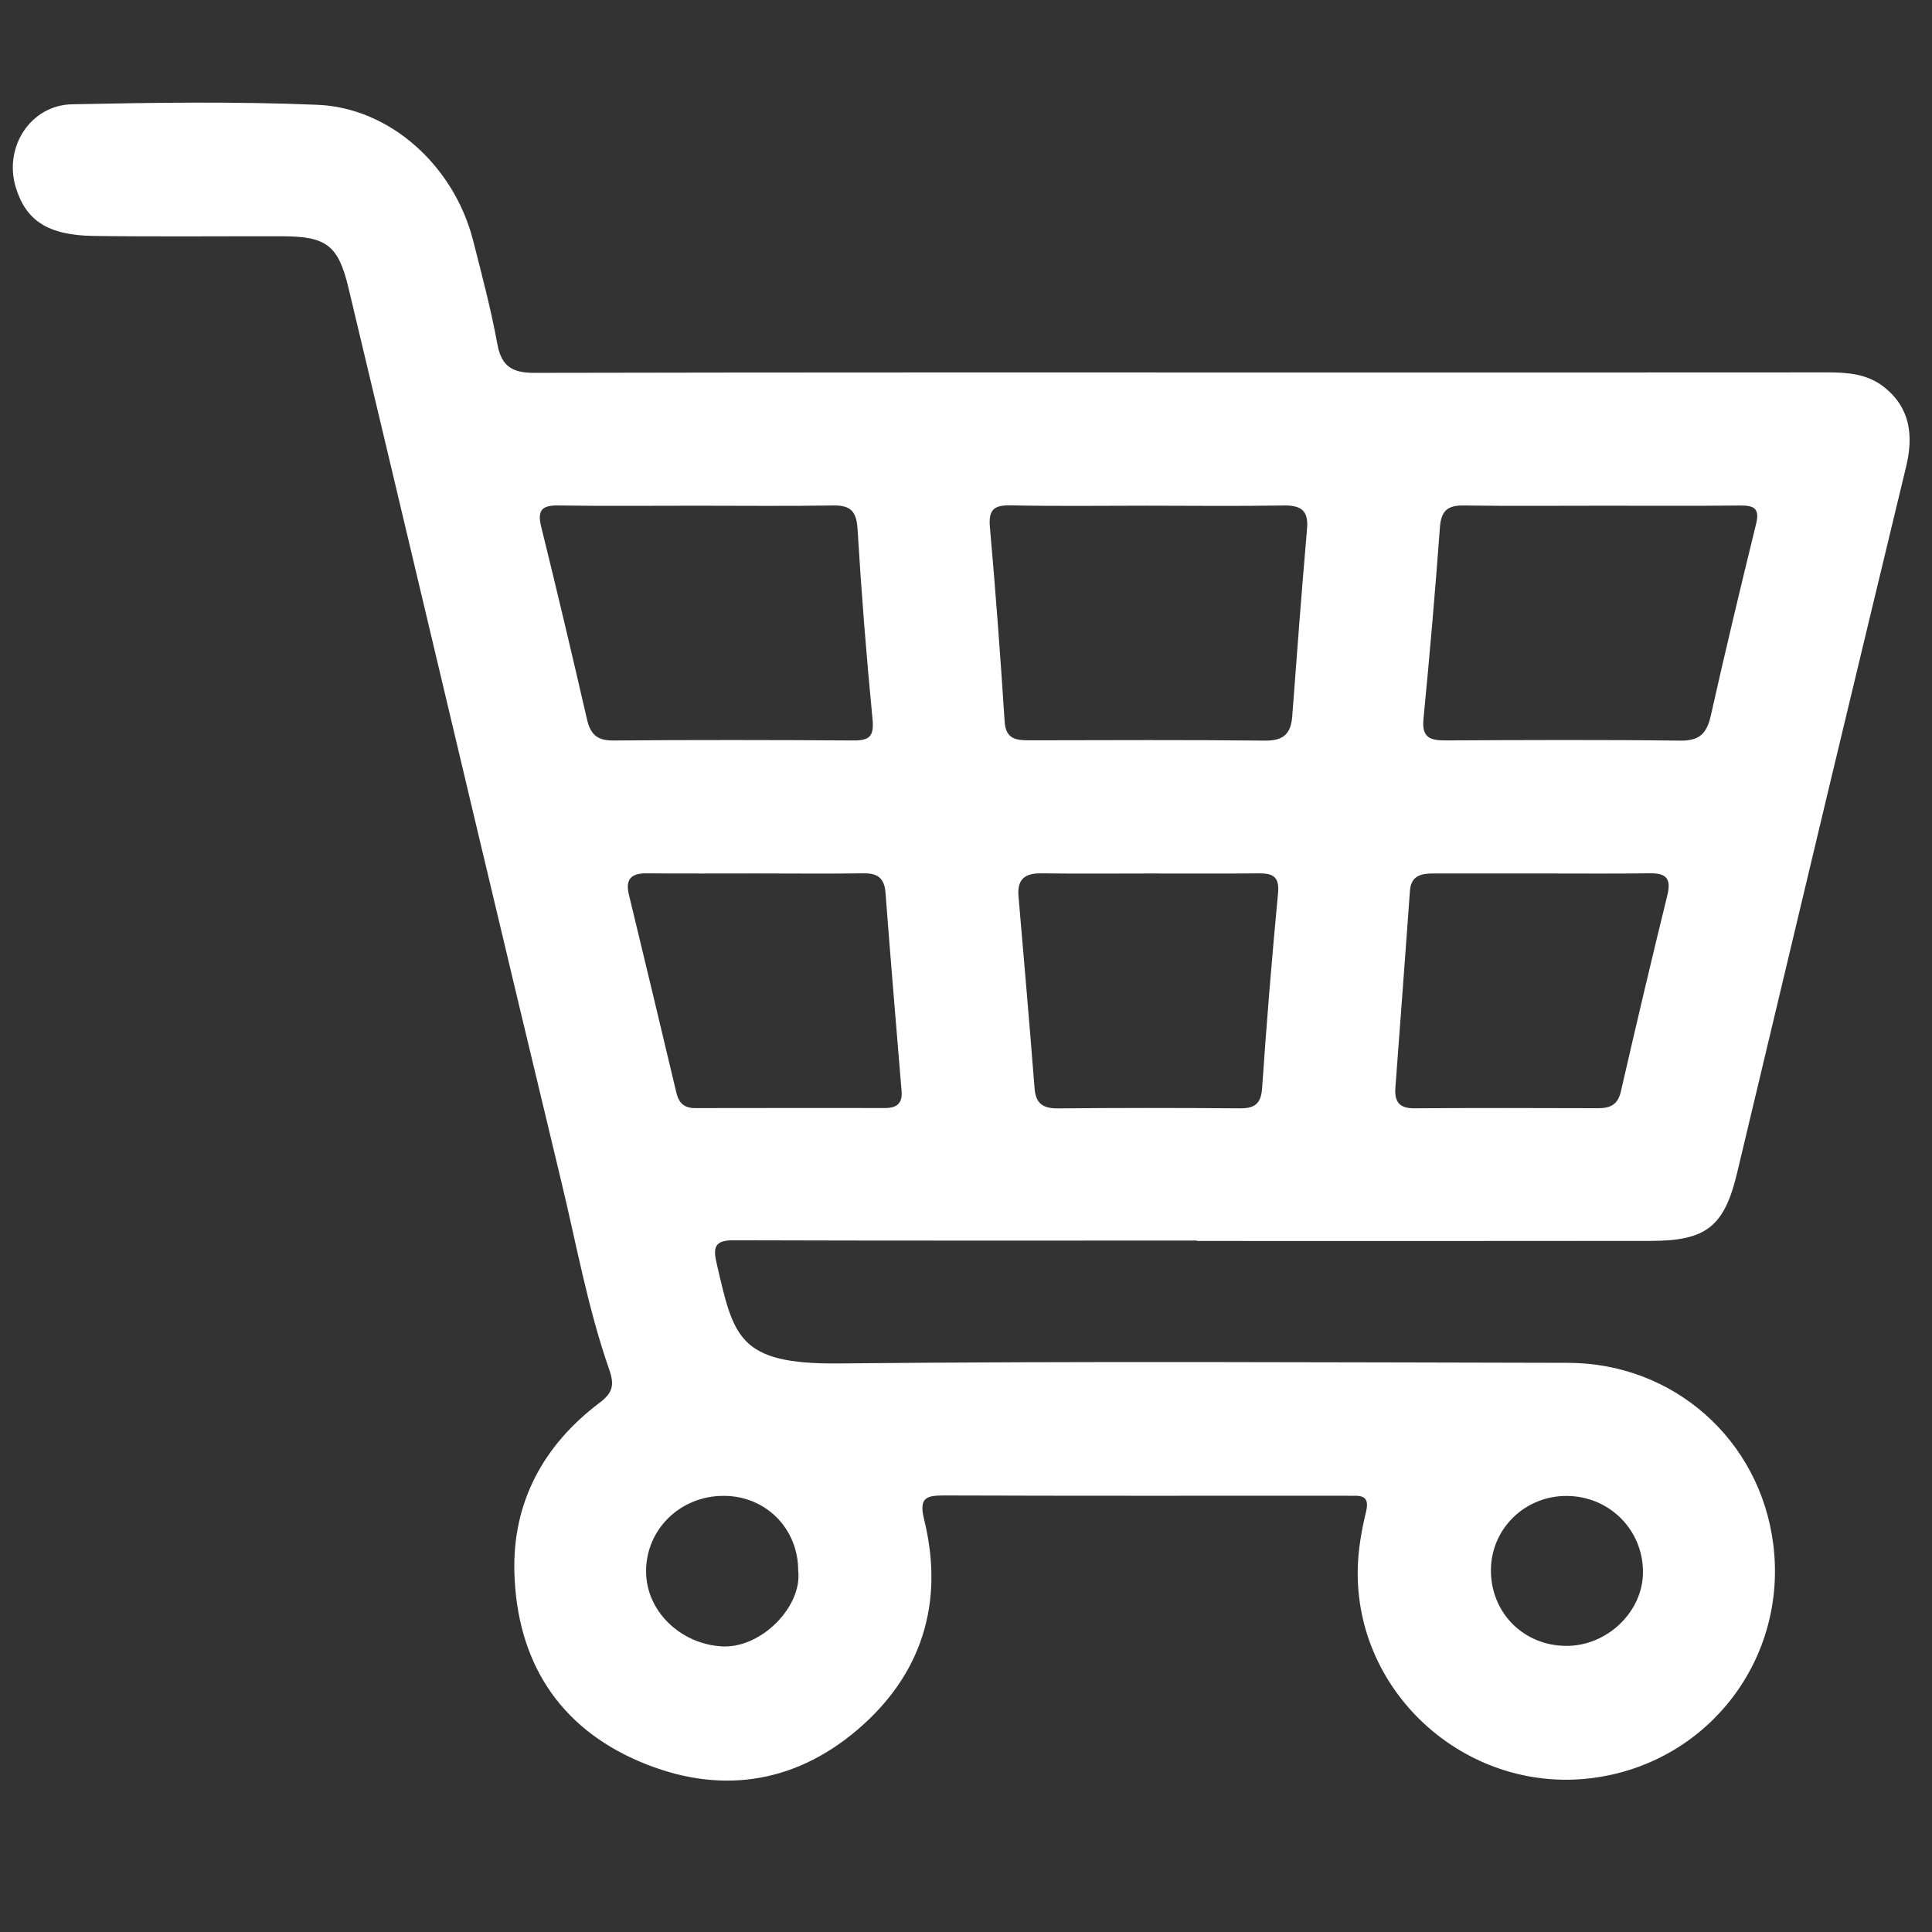
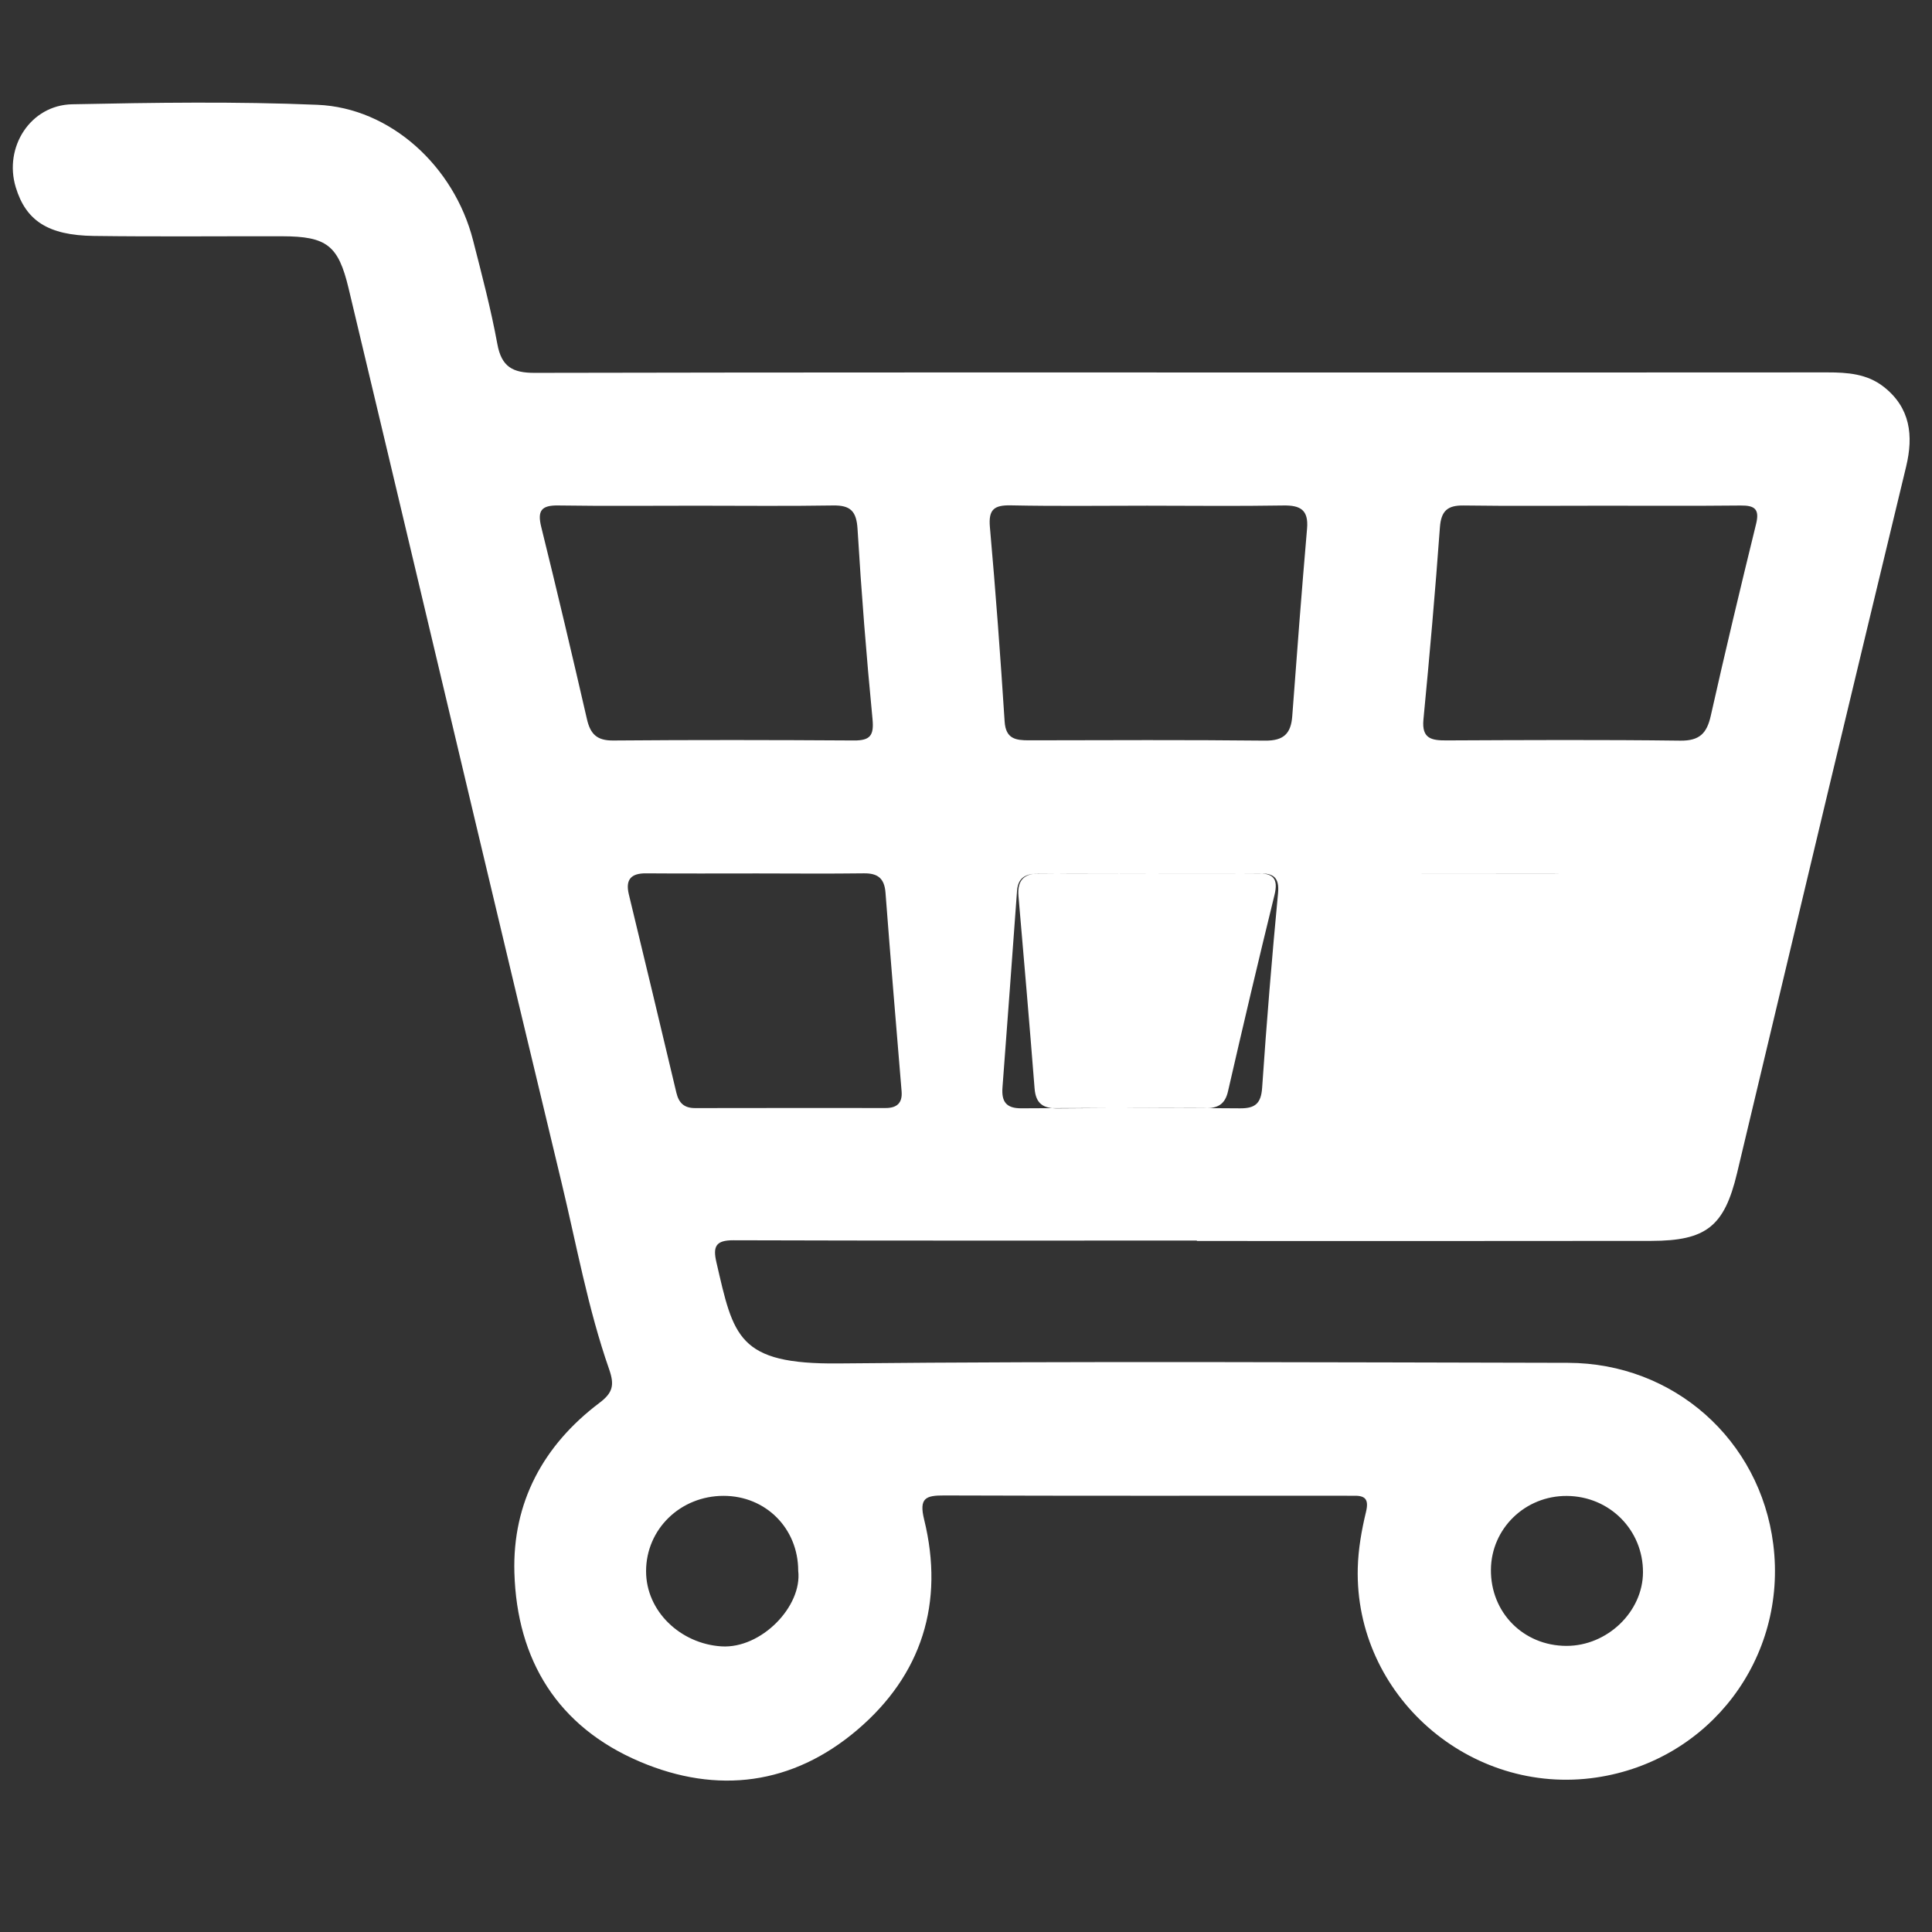
<svg xmlns="http://www.w3.org/2000/svg" version="1.0" id="Calque_1" x="0px" y="0px" viewBox="0 0 200 200" style="enable-background:new 0 0 200 200;" xml:space="preserve">
  <rect x="0" y="0" width="200" height="200" fill="#333333" stroke="none" />
  <style type="text/css">
	.st0{fill:#FFFFFF;}
</style>
  <g id="Vje3hq_00000016052505009442989530000009674354939692018352_">
    <g>
-       <path class="st0" d="M123.899,128.422c-15.993,0-31.987,0.022-47.98-0.03c-1.843-0.006-2.132,0.662-1.757,2.279    c1.78,7.694,2.186,10.575,12.644,10.472c25.164-0.248,50.333-0.108,75.499-0.063c10.967,0.019,19.897,7.98,21.262,18.777    c1.488,11.773-6.57,22.406-18.3,24.147c-13.102,1.945-25.049-8.502-24.712-21.687c0.05-1.942,0.394-3.905,0.851-5.798    c0.33-1.368-0.119-1.717-1.325-1.677c-0.313,0.01-0.627-0.006-0.941-0.006c-13.799,0-27.598,0.023-41.396-0.026    c-1.904-0.007-2.628,0.254-2.078,2.491c2.119,8.624-0.24,16.107-6.952,21.803c-6.658,5.65-14.428,6.681-22.463,3.268    c-8.514-3.616-12.737-10.504-13.002-19.57c-0.212-7.27,2.998-13.199,8.806-17.578c1.394-1.051,1.572-1.848,1-3.485    c-2.201-6.297-3.373-12.878-4.931-19.35c-6.031-25.054-11.95-50.134-17.911-75.205c-1.376-5.788-2.749-11.576-4.134-17.362    c-1.057-4.417-2.253-5.354-6.859-5.363c-6.507-0.013-13.015,0.053-19.522-0.034c-4.734-0.064-7.021-1.586-8.068-5.041    c-1.255-4.143,1.514-8.501,5.84-8.589c8.463-0.172,16.944-0.299,25.396,0.055c7.558,0.317,14.141,6.358,16.103,14.021    c0.913,3.567,1.854,7.137,2.518,10.754c0.432,2.354,1.596,2.978,3.856,2.973c27.754-0.06,55.508-0.039,83.262-0.039    c16.856,0,33.712,0.006,50.569-0.008c2.074-0.002,4.102,0.147,5.806,1.475c2.788,2.172,3.113,5.072,2.342,8.275    c-2.696,11.198-5.396,22.395-8.075,33.597c-3.153,13.182-6.278,26.371-9.43,39.553c-1.315,5.499-3.177,6.997-8.877,7.006    c-15.68,0.025-31.36,0.009-47.041,0.009C123.899,128.453,123.899,128.438,123.899,128.422z M118.748,52.349    c-4.699,0-9.4,0.065-14.097-0.034c-1.738-0.037-2.34,0.417-2.177,2.254c0.598,6.701,1.092,13.411,1.525,20.125    c0.116,1.803,1.155,1.945,2.527,1.943c8.145-0.013,16.291-0.056,24.435,0.032c1.918,0.021,2.678-0.724,2.812-2.531    c0.48-6.476,0.976-12.951,1.533-19.42c0.166-1.934-0.691-2.422-2.462-2.391C128.147,52.406,123.447,52.353,118.748,52.349z     M72.128,52.351c-4.783,0-9.567,0.047-14.349-0.025c-1.74-0.026-2.167,0.542-1.749,2.229c1.638,6.617,3.203,13.252,4.731,19.895    c0.353,1.532,1.024,2.22,2.706,2.206c8.311-0.07,16.623-0.055,24.935-0.003c1.681,0.011,2.086-0.514,1.92-2.223    c-0.635-6.547-1.155-13.109-1.55-19.675c-0.111-1.843-0.739-2.459-2.531-2.429C81.538,52.403,76.833,52.351,72.128,52.351z     M165.853,52.352c-4.779,0-9.559,0.044-14.337-0.024c-1.671-0.024-2.333,0.553-2.458,2.275    c-0.483,6.633-1.065,13.259-1.704,19.879c-0.191,1.98,0.828,2.172,2.375,2.165c8.07-0.036,16.141-0.079,24.209,0.024    c1.982,0.025,2.748-0.738,3.158-2.564c1.49-6.639,3.072-13.258,4.693-19.867c0.381-1.553-0.156-1.924-1.598-1.909    C175.412,52.381,170.632,52.35,165.853,52.352z M119.066,90.423c-3.763,0-7.526,0.034-11.288-0.015    c-1.679-0.022-2.495,0.612-2.344,2.364c0.573,6.63,1.144,13.26,1.665,19.894c0.126,1.604,0.894,2.09,2.438,2.075    c6.271-0.061,12.542-0.057,18.813-0.007c1.559,0.013,2.194-0.477,2.306-2.131c0.457-6.717,1.01-13.43,1.646-20.133    c0.158-1.671-0.493-2.073-1.948-2.06C126.592,90.444,122.829,90.422,119.066,90.423z M159.741,90.422    c-3.761,0-7.521,0.006-11.282-0.003c-1.275-0.003-2.384,0.179-2.501,1.787c-0.497,6.79-0.989,13.58-1.507,20.368    c-0.112,1.462,0.378,2.168,1.96,2.157c6.346-0.045,12.692-0.03,19.038-0.01c1.255,0.004,2.032-0.372,2.344-1.732    c1.557-6.787,3.152-13.566,4.813-20.328c0.426-1.732-0.144-2.28-1.818-2.257C167.106,90.455,163.424,90.419,159.741,90.422z     M78.384,90.418c-3.834,0-7.669,0.02-11.503-0.01c-1.561-0.012-2.154,0.643-1.784,2.177c1.649,6.84,3.301,13.68,4.92,20.528    c0.257,1.086,0.821,1.599,1.946,1.596c6.573-0.015,13.146-0.01,19.719-0.007c1.163,0.001,1.751-0.519,1.652-1.725    c-0.564-6.855-1.148-13.708-1.667-20.567c-0.114-1.503-0.812-2.021-2.249-2.003C85.74,90.454,82.062,90.423,78.384,90.418z     M82.63,162.601c-0.001-4.382-3.358-7.751-7.723-7.751c-4.471-0.001-8.018,3.443-8.025,7.791    c-0.007,4.171,3.579,7.527,7.804,7.791C78.798,170.689,83.067,166.293,82.63,162.601z M162.159,170.382    c4.228,0.006,7.911-3.537,7.922-7.621c0.012-4.387-3.467-7.874-7.884-7.902c-4.314-0.027-7.814,3.367-7.857,7.621    C154.295,166.928,157.706,170.376,162.159,170.382z" />
+       <path class="st0" d="M123.899,128.422c-15.993,0-31.987,0.022-47.98-0.03c-1.843-0.006-2.132,0.662-1.757,2.279    c1.78,7.694,2.186,10.575,12.644,10.472c25.164-0.248,50.333-0.108,75.499-0.063c10.967,0.019,19.897,7.98,21.262,18.777    c1.488,11.773-6.57,22.406-18.3,24.147c-13.102,1.945-25.049-8.502-24.712-21.687c0.05-1.942,0.394-3.905,0.851-5.798    c0.33-1.368-0.119-1.717-1.325-1.677c-0.313,0.01-0.627-0.006-0.941-0.006c-13.799,0-27.598,0.023-41.396-0.026    c-1.904-0.007-2.628,0.254-2.078,2.491c2.119,8.624-0.24,16.107-6.952,21.803c-6.658,5.65-14.428,6.681-22.463,3.268    c-8.514-3.616-12.737-10.504-13.002-19.57c-0.212-7.27,2.998-13.199,8.806-17.578c1.394-1.051,1.572-1.848,1-3.485    c-2.201-6.297-3.373-12.878-4.931-19.35c-6.031-25.054-11.95-50.134-17.911-75.205c-1.376-5.788-2.749-11.576-4.134-17.362    c-1.057-4.417-2.253-5.354-6.859-5.363c-6.507-0.013-13.015,0.053-19.522-0.034c-4.734-0.064-7.021-1.586-8.068-5.041    c-1.255-4.143,1.514-8.501,5.84-8.589c8.463-0.172,16.944-0.299,25.396,0.055c7.558,0.317,14.141,6.358,16.103,14.021    c0.913,3.567,1.854,7.137,2.518,10.754c0.432,2.354,1.596,2.978,3.856,2.973c27.754-0.06,55.508-0.039,83.262-0.039    c16.856,0,33.712,0.006,50.569-0.008c2.074-0.002,4.102,0.147,5.806,1.475c2.788,2.172,3.113,5.072,2.342,8.275    c-2.696,11.198-5.396,22.395-8.075,33.597c-3.153,13.182-6.278,26.371-9.43,39.553c-1.315,5.499-3.177,6.997-8.877,7.006    c-15.68,0.025-31.36,0.009-47.041,0.009C123.899,128.453,123.899,128.438,123.899,128.422z M118.748,52.349    c-4.699,0-9.4,0.065-14.097-0.034c-1.738-0.037-2.34,0.417-2.177,2.254c0.598,6.701,1.092,13.411,1.525,20.125    c0.116,1.803,1.155,1.945,2.527,1.943c8.145-0.013,16.291-0.056,24.435,0.032c1.918,0.021,2.678-0.724,2.812-2.531    c0.48-6.476,0.976-12.951,1.533-19.42c0.166-1.934-0.691-2.422-2.462-2.391C128.147,52.406,123.447,52.353,118.748,52.349z     M72.128,52.351c-4.783,0-9.567,0.047-14.349-0.025c-1.74-0.026-2.167,0.542-1.749,2.229c1.638,6.617,3.203,13.252,4.731,19.895    c0.353,1.532,1.024,2.22,2.706,2.206c8.311-0.07,16.623-0.055,24.935-0.003c1.681,0.011,2.086-0.514,1.92-2.223    c-0.635-6.547-1.155-13.109-1.55-19.675c-0.111-1.843-0.739-2.459-2.531-2.429C81.538,52.403,76.833,52.351,72.128,52.351z     M165.853,52.352c-4.779,0-9.559,0.044-14.337-0.024c-1.671-0.024-2.333,0.553-2.458,2.275    c-0.483,6.633-1.065,13.259-1.704,19.879c-0.191,1.98,0.828,2.172,2.375,2.165c8.07-0.036,16.141-0.079,24.209,0.024    c1.982,0.025,2.748-0.738,3.158-2.564c1.49-6.639,3.072-13.258,4.693-19.867c0.381-1.553-0.156-1.924-1.598-1.909    C175.412,52.381,170.632,52.35,165.853,52.352z M119.066,90.423c-3.763,0-7.526,0.034-11.288-0.015    c-1.679-0.022-2.495,0.612-2.344,2.364c0.573,6.63,1.144,13.26,1.665,19.894c0.126,1.604,0.894,2.09,2.438,2.075    c6.271-0.061,12.542-0.057,18.813-0.007c1.559,0.013,2.194-0.477,2.306-2.131c0.457-6.717,1.01-13.43,1.646-20.133    c0.158-1.671-0.493-2.073-1.948-2.06C126.592,90.444,122.829,90.422,119.066,90.423z c-3.761,0-7.521,0.006-11.282-0.003c-1.275-0.003-2.384,0.179-2.501,1.787c-0.497,6.79-0.989,13.58-1.507,20.368    c-0.112,1.462,0.378,2.168,1.96,2.157c6.346-0.045,12.692-0.03,19.038-0.01c1.255,0.004,2.032-0.372,2.344-1.732    c1.557-6.787,3.152-13.566,4.813-20.328c0.426-1.732-0.144-2.28-1.818-2.257C167.106,90.455,163.424,90.419,159.741,90.422z     M78.384,90.418c-3.834,0-7.669,0.02-11.503-0.01c-1.561-0.012-2.154,0.643-1.784,2.177c1.649,6.84,3.301,13.68,4.92,20.528    c0.257,1.086,0.821,1.599,1.946,1.596c6.573-0.015,13.146-0.01,19.719-0.007c1.163,0.001,1.751-0.519,1.652-1.725    c-0.564-6.855-1.148-13.708-1.667-20.567c-0.114-1.503-0.812-2.021-2.249-2.003C85.74,90.454,82.062,90.423,78.384,90.418z     M82.63,162.601c-0.001-4.382-3.358-7.751-7.723-7.751c-4.471-0.001-8.018,3.443-8.025,7.791    c-0.007,4.171,3.579,7.527,7.804,7.791C78.798,170.689,83.067,166.293,82.63,162.601z M162.159,170.382    c4.228,0.006,7.911-3.537,7.922-7.621c0.012-4.387-3.467-7.874-7.884-7.902c-4.314-0.027-7.814,3.367-7.857,7.621    C154.295,166.928,157.706,170.376,162.159,170.382z" />
    </g>
  </g>
</svg>